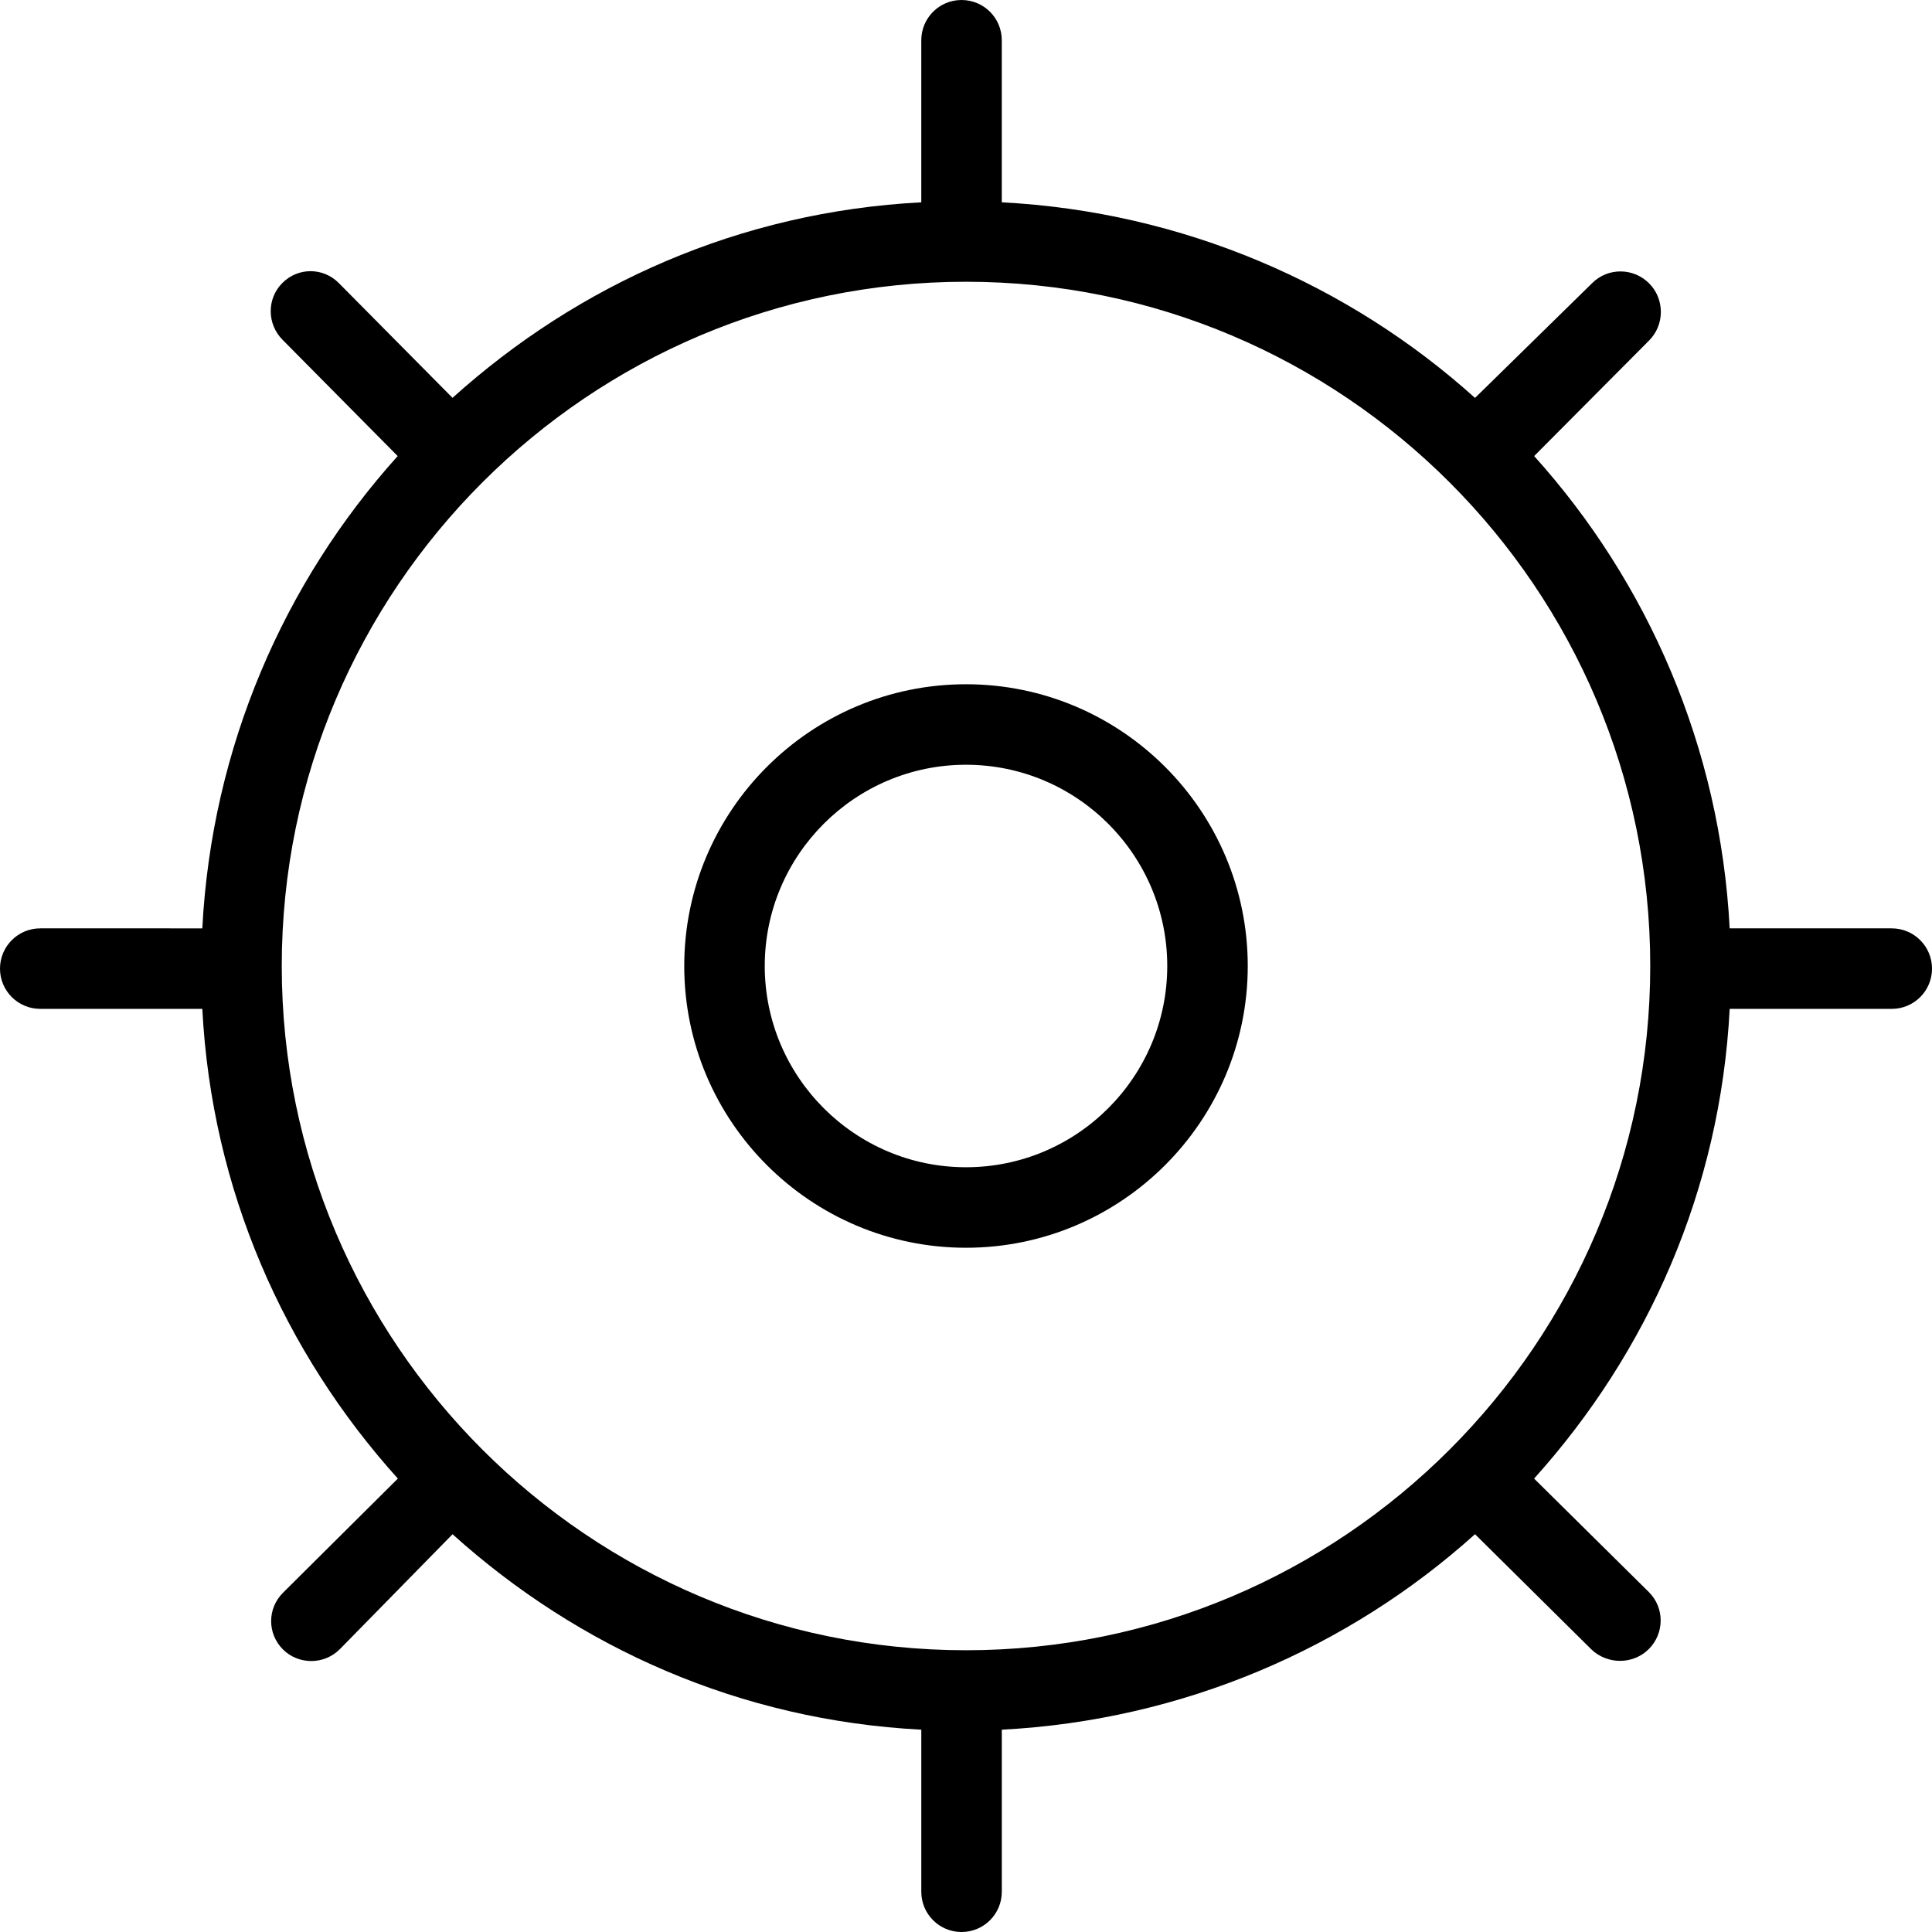
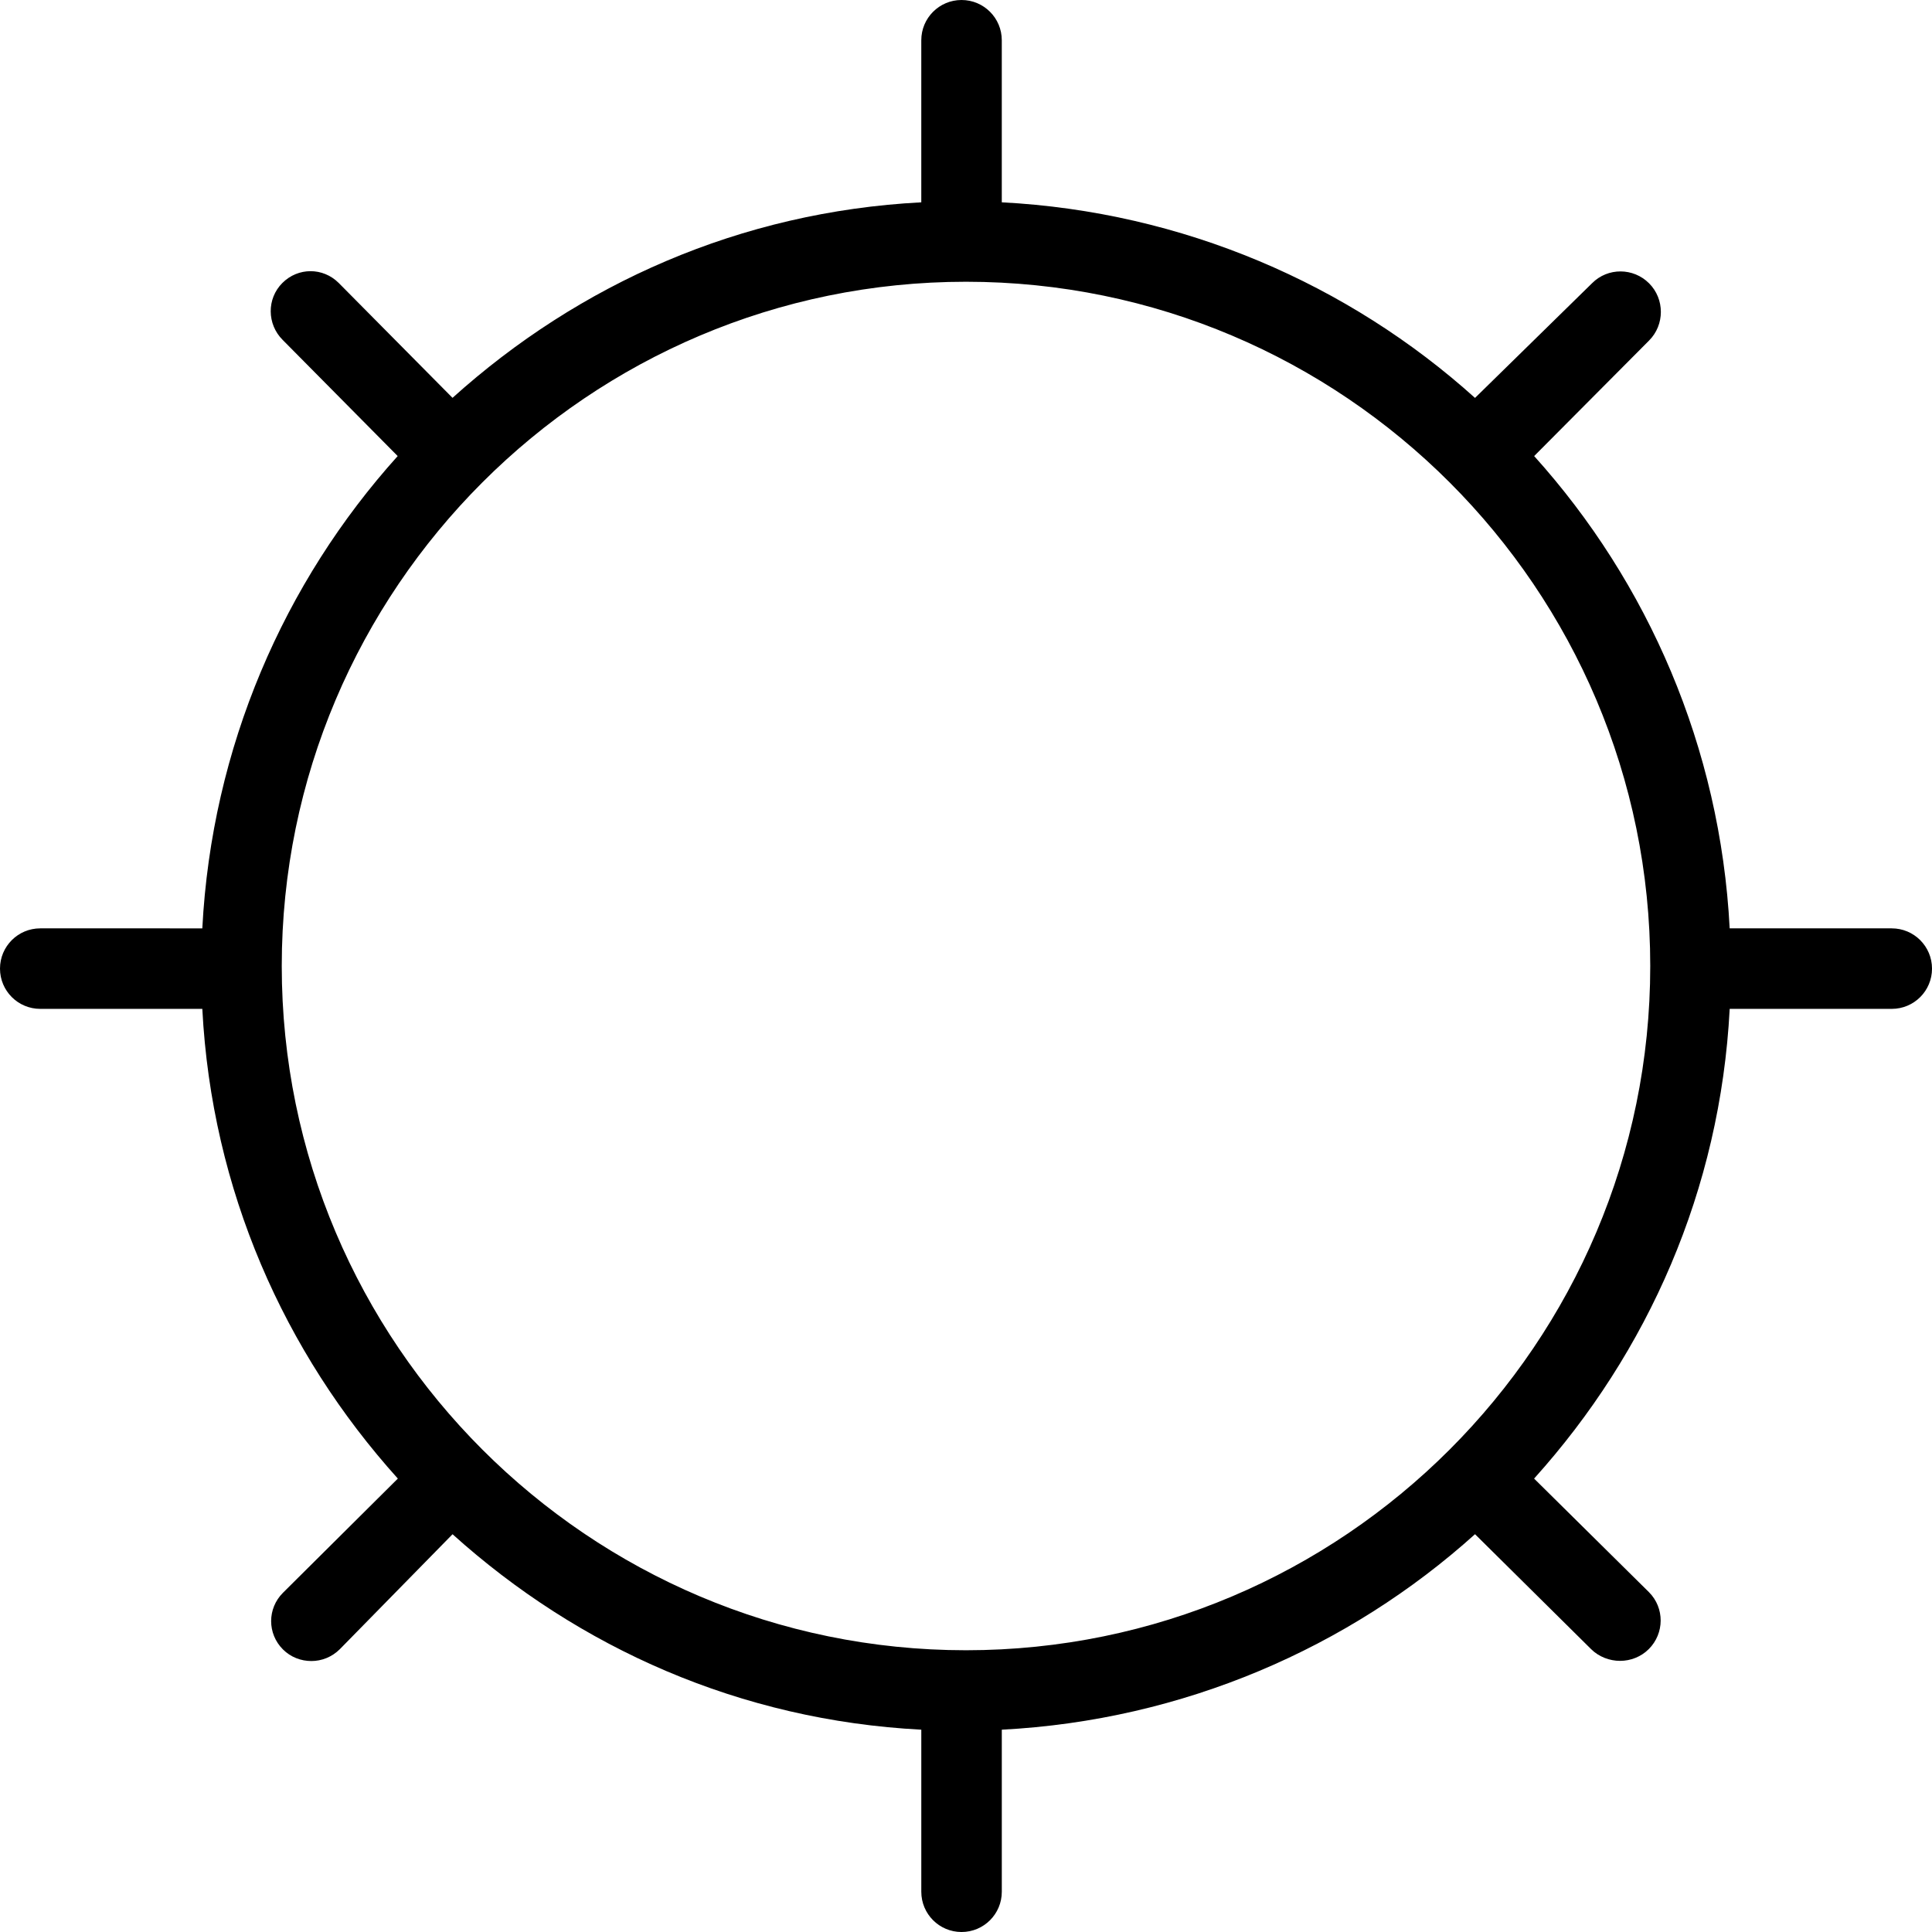
<svg xmlns="http://www.w3.org/2000/svg" fill="#000000" height="800px" width="800px" version="1.1" id="Layer_1" viewBox="0 0 512 512" xml:space="preserve">
  <g>
    <g>
-       <path d="M256,181.333c-41.167,0-74.667,33.5-74.667,74.667s33.5,74.667,74.667,74.667s74.667-33.5,74.667-74.667    S297.167,181.333,256,181.333z M256,309.333c-29.406,0-53.333-23.927-53.333-53.333c0-29.406,23.927-53.333,53.333-53.333    c29.406,0,53.333,23.927,53.333,53.333C309.333,285.406,285.406,309.333,256,309.333z" />
-     </g>
+       </g>
  </g>
  <g>
    <g>
      <path d="M501.333,246.026h-42.951c-2.495-48-21.677-91.708-51.813-125.164l30.451-30.615c4.167-4.167,4.167-11.003,0-15.169    c-4.167-4.167-10.917-4.211-15.083-0.044l-31.042,30.419c-33.458-30.135-77.411-49.341-125.411-51.836V10.667    C265.484,4.771,260.713,0,254.818,0s-10.667,4.771-10.667,10.667v42.951c-48,2.495-90.773,21.677-124.229,51.815L89.766,74.99    c-4.167-4.167-10.768-4.167-14.935,0c-4.167,4.167-4.094,10.917,0.073,15.083l30.487,30.789    c-30.135,33.456-49.281,77.164-51.776,125.164H10.667C4.771,246.026,0,250.797,0,256.693s4.771,10.667,10.667,10.667h42.948    c2.495,48,21.68,91.021,51.818,124.479l-30.453,30.273c-4.167,4.167-4.167,10.831,0,14.998c2.083,2.083,4.813,3.081,7.542,3.081    c2.729,0,5.458-1.062,7.542-3.146l29.865-30.458c33.456,30.133,76.224,49.305,124.224,51.797v42.95    c0,5.896,4.771,10.667,10.667,10.667c5.896,0,10.667-4.771,10.667-10.667v-42.95c48-2.492,91.948-21.674,125.406-51.807    l30.75,30.445c2.083,2.083,4.961,3.125,7.69,3.125c2.729,0,5.534-1.042,7.615-3.125c4.167-4.167,4.206-10.917,0.039-15.083    l-30.438-30.099c30.138-33.458,49.341-76.479,51.836-124.479h42.951c5.896,0,10.667-4.771,10.667-10.667    C512,250.797,507.229,246.026,501.333,246.026z M256,437.333c-99.99,0-181.333-81.344-181.333-181.333S156.01,74.667,256,74.667    S437.333,156.01,437.333,256S355.99,437.333,256,437.333z" />
    </g>
  </g>
</svg>